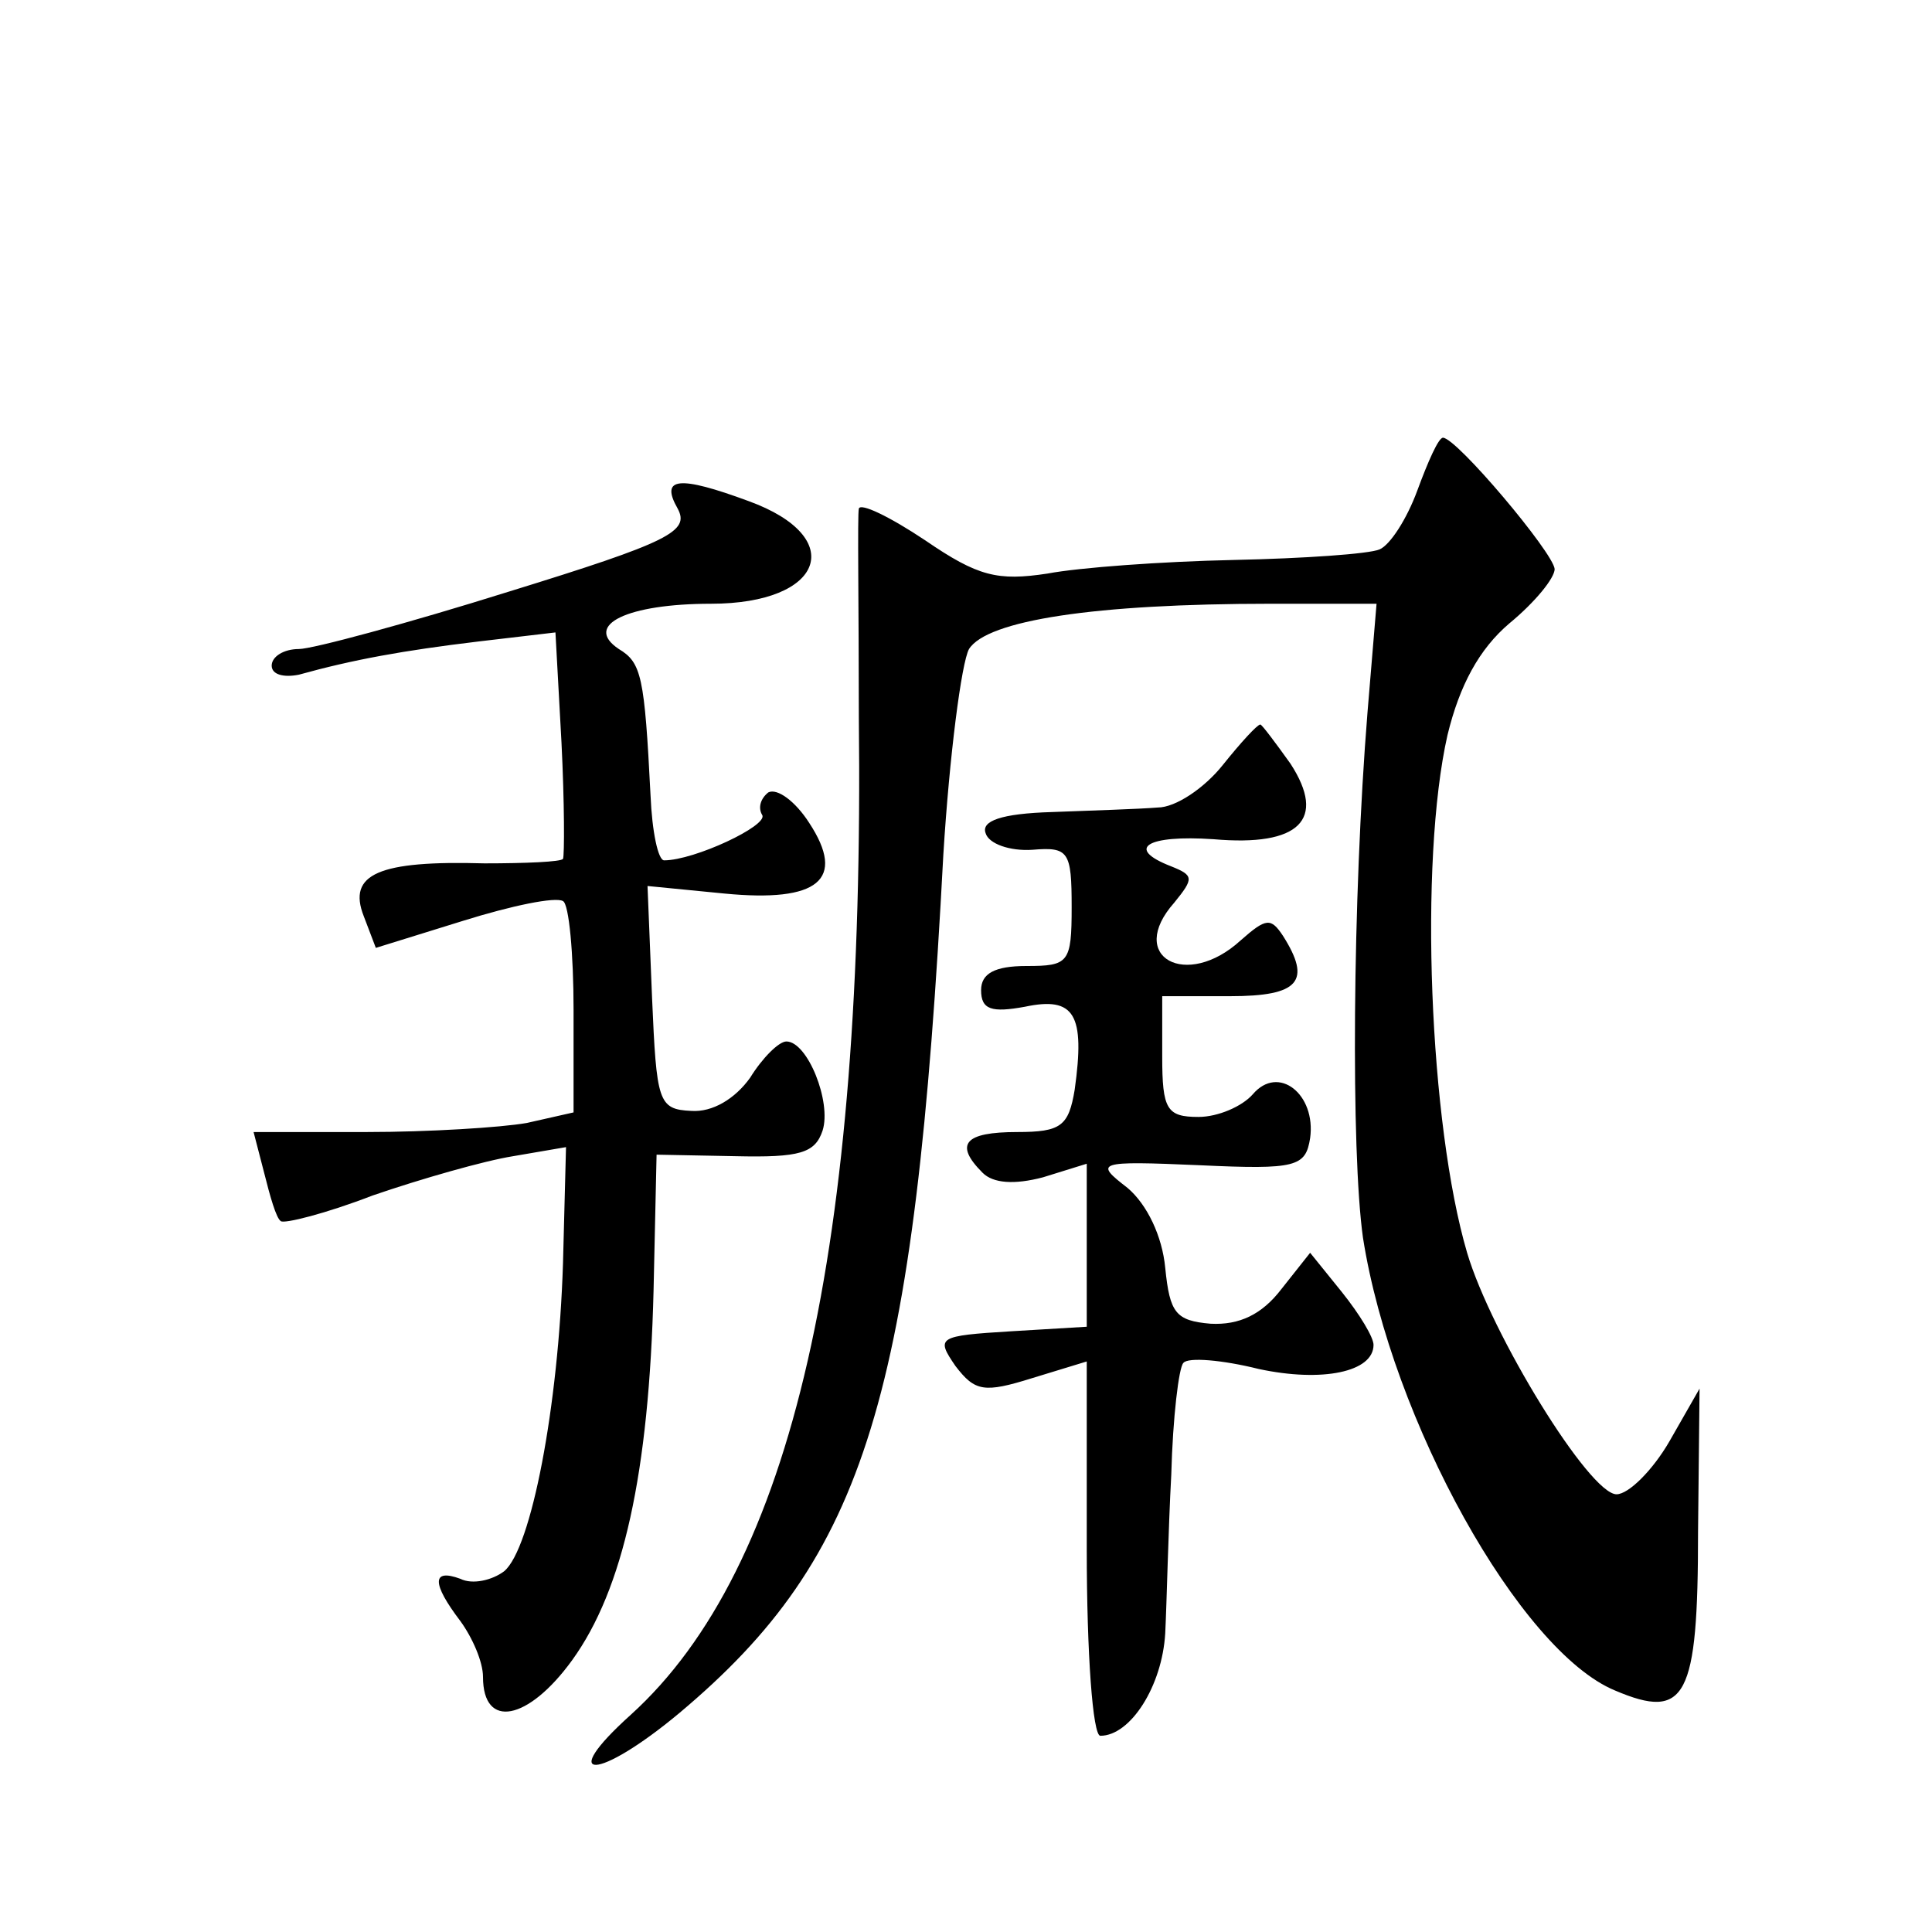
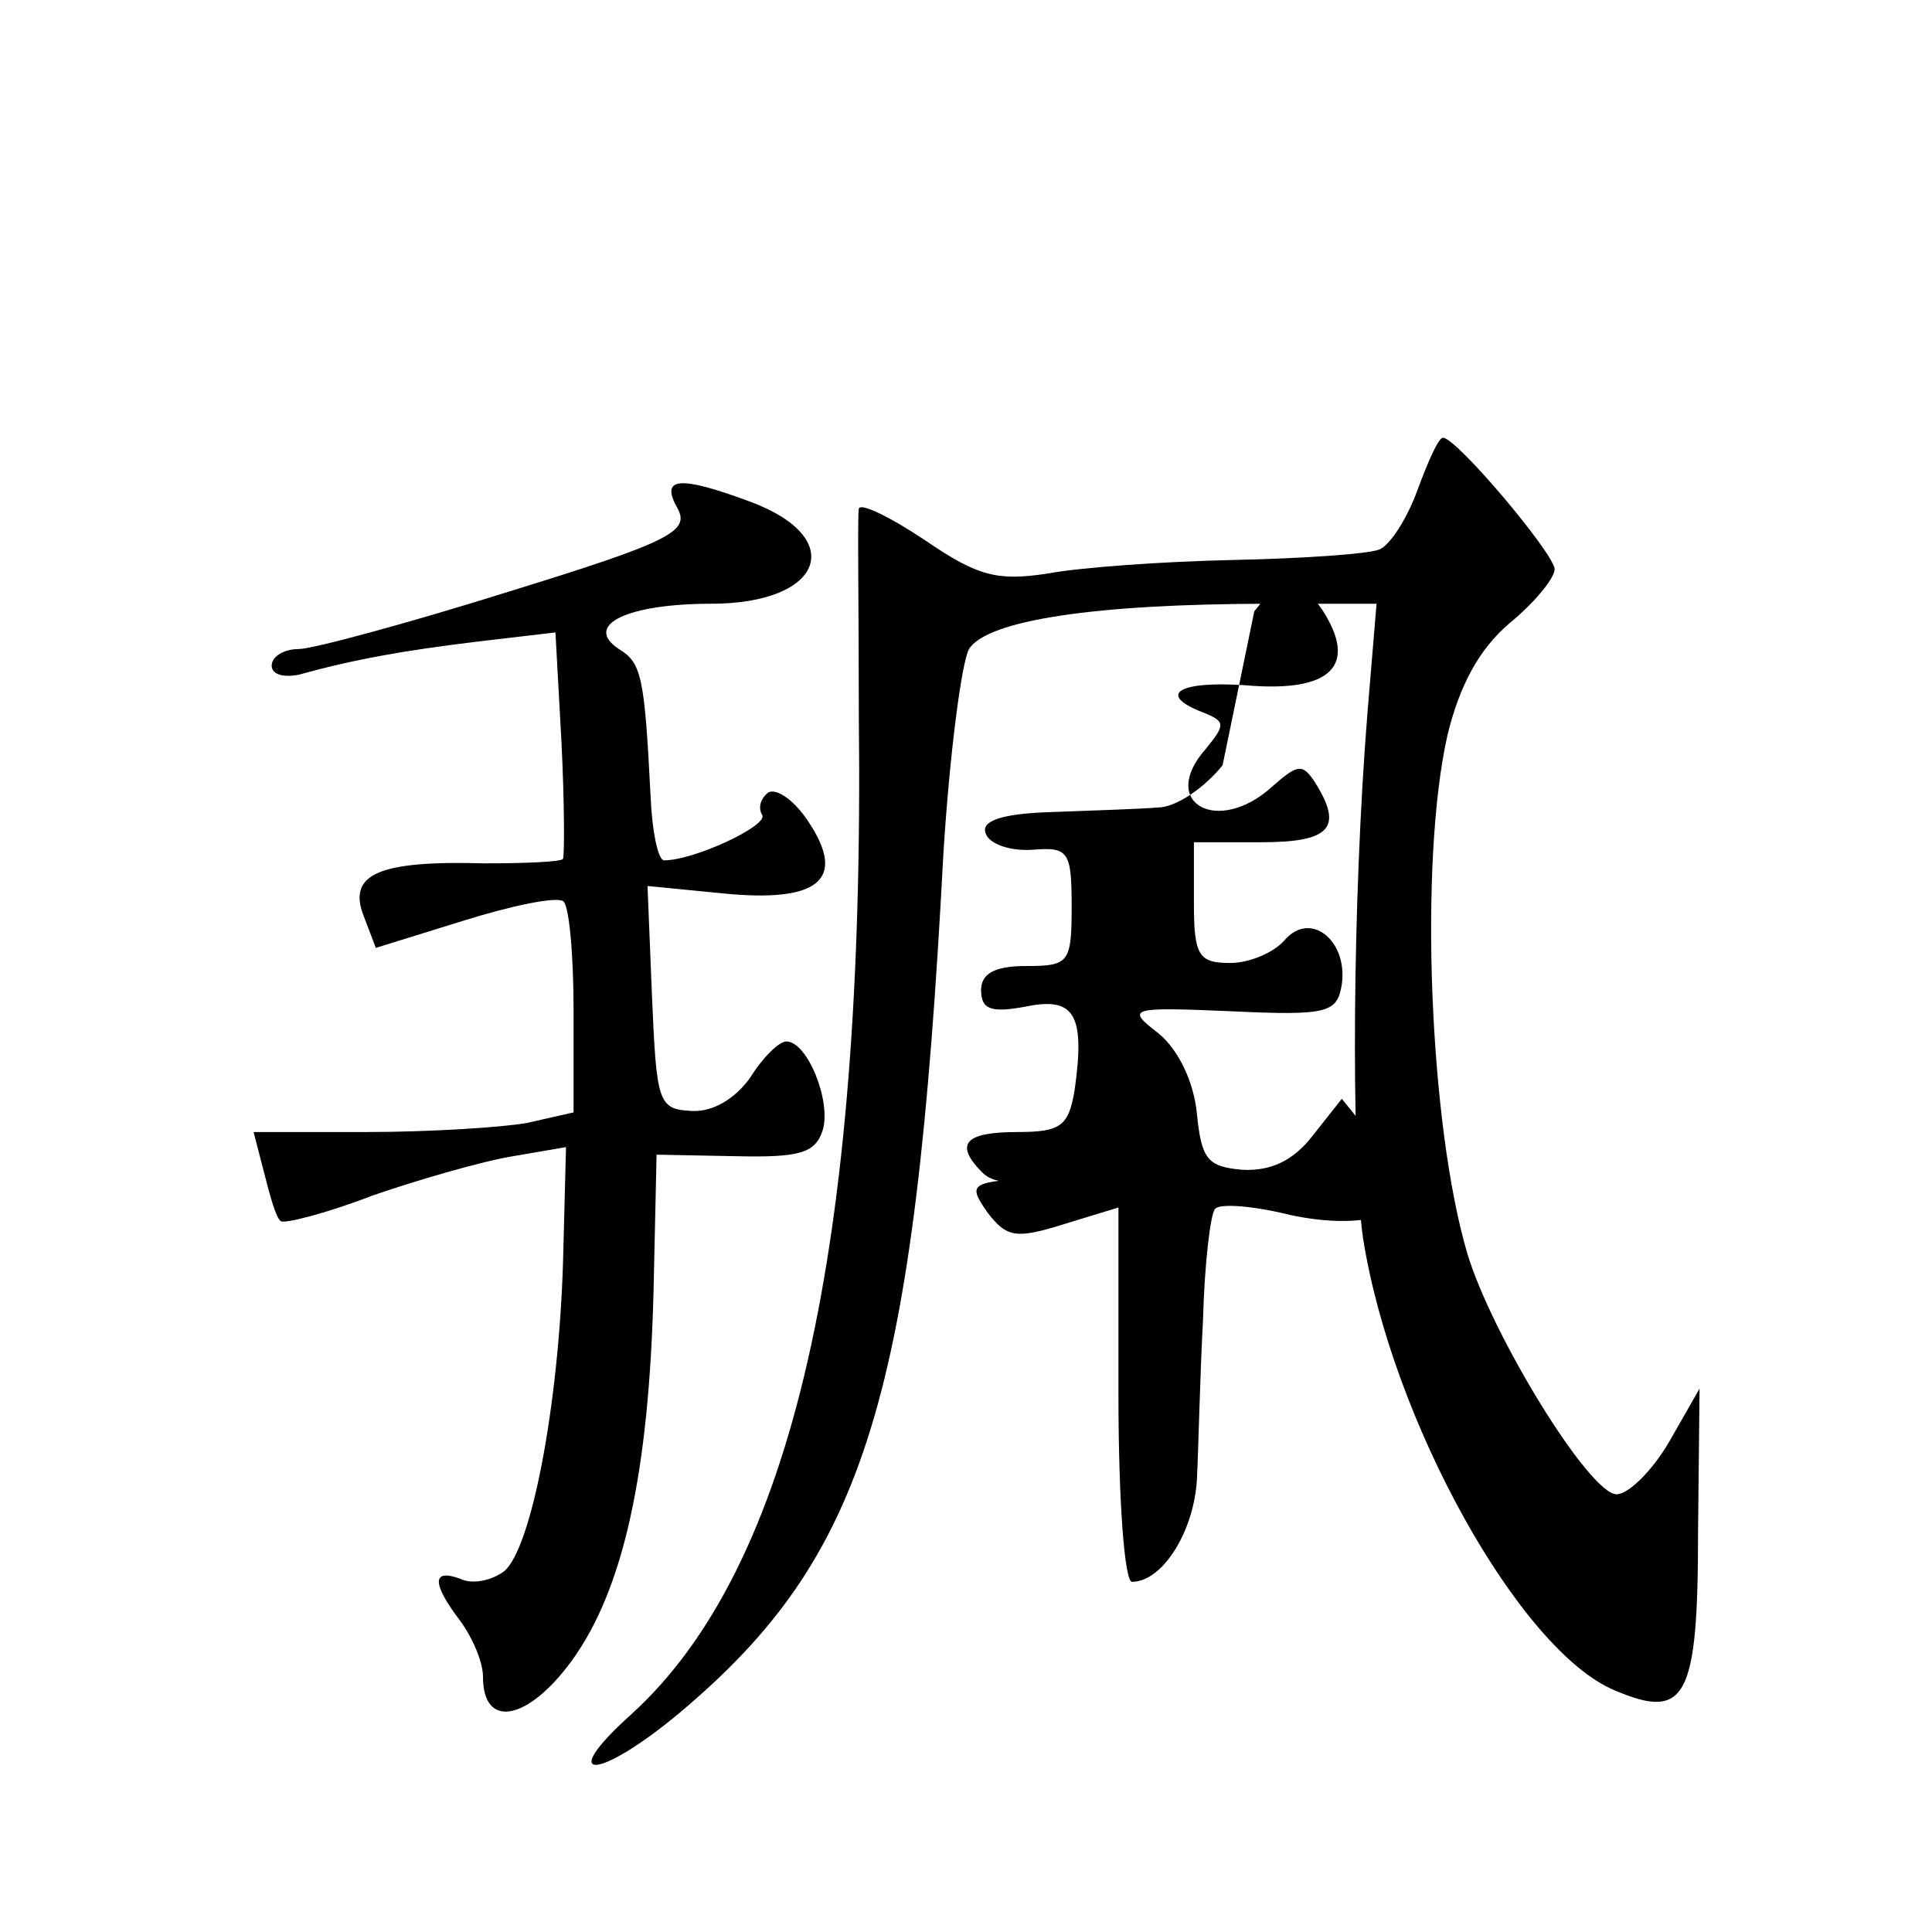
<svg xmlns="http://www.w3.org/2000/svg" version="1.0" width="128pt" height="128pt" viewBox="0 0 128 128" preserveAspectRatio="xMidYMid meet">
  <g transform="translate(0,128) scale(0.1,-0.1)" fill="#0" stroke="none">
-     <path d="M939 955 c-7 -19 -18 -36 -25 -39 -7 -3 -50 -6 -97 -7 -47 -1 -102 -5 -123 -9 -33 -5 -46 -2 -81 22 -24 16 -43 25 -44 21 -1 -4 0 -66 0 -138 4 -353 -44 -564 -151 -661 -50 -45 -22 -44 32 1 124 104 156 209 175 569 4 65 12 127 17 136 12 19 83 30 200 30 l70 0 -6 -72 c-10 -124 -11 -291 -3 -348 19 -121 104 -274 167 -300 47 -20 55 -5 55 105 l1 95 -20 -35 c-11 -19 -27 -35 -35 -35 -18 0 -83 106 -99 160 -25 85 -32 259 -13 343 8 33 21 57 41 74 17 14 30 30 30 36 -1 11 -65 87 -74 87 -3 0 -10 -16 -17 -35z M449 943 c8 -15 -5 -22 -112 -55 -67 -21 -130 -38 -139 -38 -10 0 -18 -5 -18 -11 0 -6 8 -8 18 -6 36 10 69 16 119 22 l51 6 4 -73 c2 -40 2 -75 1 -77 -1 -2 -25 -3 -52 -3 -70 2 -91 -7 -80 -35 l8 -21 58 18 c32 10 61 16 66 13 4 -2 7 -35 7 -72 l0 -68 -31 -7 c-17 -3 -65 -6 -106 -6 l-75 0 7 -27 c4 -16 8 -30 11 -32 2 -2 30 5 61 17 32 11 74 23 93 26 l35 6 -2 -77 c-3 -95 -21 -189 -39 -204 -8 -6 -21 -9 -29 -5 -19 7 -19 -3 0 -28 8 -11 15 -27 15 -37 0 -35 30 -29 59 11 34 47 51 124 54 245 l2 90 52 -1 c43 -1 53 2 58 17 6 19 -10 59 -24 59 -5 0 -16 -11 -24 -24 -10 -14 -25 -23 -39 -22 -22 1 -23 6 -26 75 l-3 74 51 -5 c62 -6 81 9 56 47 -9 14 -21 23 -27 20 -5 -4 -7 -10 -4 -15 4 -7 -45 -30 -65 -30 -4 0 -8 19 -9 43 -4 79 -6 88 -21 97 -24 16 6 30 61 30 75 0 91 44 25 68 -46 17 -59 16 -47 -5z M810 773 c-12 -15 -31 -28 -43 -28 -12 -1 -44 -2 -70 -3 -34 -1 -47 -6 -44 -14 2 -7 16 -12 31 -11 24 2 26 -1 26 -38 0 -37 -2 -39 -30 -39 -21 0 -30 -5 -30 -16 0 -13 7 -15 29 -11 33 7 40 -5 33 -55 -4 -24 -9 -28 -38 -28 -35 0 -42 -8 -23 -27 7 -7 21 -8 40 -3 l29 9 0 -54 0 -54 -50 -3 c-49 -3 -50 -4 -37 -23 13 -17 19 -18 51 -8 l36 11 0 -124 c0 -70 4 -124 9 -124 20 0 41 33 43 68 1 20 2 68 4 105 1 38 5 71 8 74 3 4 26 2 50 -4 42 -9 76 -2 76 16 0 5 -9 20 -21 35 l-21 26 -19 -24 c-13 -17 -28 -24 -47 -23 -23 2 -27 7 -30 37 -2 21 -12 42 -25 53 -22 17 -21 18 48 15 64 -3 70 -1 73 18 4 29 -21 49 -38 29 -7 -8 -23 -15 -36 -15 -21 0 -24 5 -24 40 l0 40 45 0 c46 0 54 10 35 40 -8 12 -11 12 -28 -3 -36 -33 -76 -11 -44 25 13 16 13 18 -2 24 -31 12 -16 21 28 18 57 -5 75 13 51 50 -10 14 -19 26 -20 26 -2 0 -13 -12 -25 -27z" />
+     <path d="M939 955 c-7 -19 -18 -36 -25 -39 -7 -3 -50 -6 -97 -7 -47 -1 -102 -5 -123 -9 -33 -5 -46 -2 -81 22 -24 16 -43 25 -44 21 -1 -4 0 -66 0 -138 4 -353 -44 -564 -151 -661 -50 -45 -22 -44 32 1 124 104 156 209 175 569 4 65 12 127 17 136 12 19 83 30 200 30 l70 0 -6 -72 c-10 -124 -11 -291 -3 -348 19 -121 104 -274 167 -300 47 -20 55 -5 55 105 l1 95 -20 -35 c-11 -19 -27 -35 -35 -35 -18 0 -83 106 -99 160 -25 85 -32 259 -13 343 8 33 21 57 41 74 17 14 30 30 30 36 -1 11 -65 87 -74 87 -3 0 -10 -16 -17 -35z M449 943 c8 -15 -5 -22 -112 -55 -67 -21 -130 -38 -139 -38 -10 0 -18 -5 -18 -11 0 -6 8 -8 18 -6 36 10 69 16 119 22 l51 6 4 -73 c2 -40 2 -75 1 -77 -1 -2 -25 -3 -52 -3 -70 2 -91 -7 -80 -35 l8 -21 58 18 c32 10 61 16 66 13 4 -2 7 -35 7 -72 l0 -68 -31 -7 c-17 -3 -65 -6 -106 -6 l-75 0 7 -27 c4 -16 8 -30 11 -32 2 -2 30 5 61 17 32 11 74 23 93 26 l35 6 -2 -77 c-3 -95 -21 -189 -39 -204 -8 -6 -21 -9 -29 -5 -19 7 -19 -3 0 -28 8 -11 15 -27 15 -37 0 -35 30 -29 59 11 34 47 51 124 54 245 l2 90 52 -1 c43 -1 53 2 58 17 6 19 -10 59 -24 59 -5 0 -16 -11 -24 -24 -10 -14 -25 -23 -39 -22 -22 1 -23 6 -26 75 l-3 74 51 -5 c62 -6 81 9 56 47 -9 14 -21 23 -27 20 -5 -4 -7 -10 -4 -15 4 -7 -45 -30 -65 -30 -4 0 -8 19 -9 43 -4 79 -6 88 -21 97 -24 16 6 30 61 30 75 0 91 44 25 68 -46 17 -59 16 -47 -5z M810 773 c-12 -15 -31 -28 -43 -28 -12 -1 -44 -2 -70 -3 -34 -1 -47 -6 -44 -14 2 -7 16 -12 31 -11 24 2 26 -1 26 -38 0 -37 -2 -39 -30 -39 -21 0 -30 -5 -30 -16 0 -13 7 -15 29 -11 33 7 40 -5 33 -55 -4 -24 -9 -28 -38 -28 -35 0 -42 -8 -23 -27 7 -7 21 -8 40 -3 c-49 -3 -50 -4 -37 -23 13 -17 19 -18 51 -8 l36 11 0 -124 c0 -70 4 -124 9 -124 20 0 41 33 43 68 1 20 2 68 4 105 1 38 5 71 8 74 3 4 26 2 50 -4 42 -9 76 -2 76 16 0 5 -9 20 -21 35 l-21 26 -19 -24 c-13 -17 -28 -24 -47 -23 -23 2 -27 7 -30 37 -2 21 -12 42 -25 53 -22 17 -21 18 48 15 64 -3 70 -1 73 18 4 29 -21 49 -38 29 -7 -8 -23 -15 -36 -15 -21 0 -24 5 -24 40 l0 40 45 0 c46 0 54 10 35 40 -8 12 -11 12 -28 -3 -36 -33 -76 -11 -44 25 13 16 13 18 -2 24 -31 12 -16 21 28 18 57 -5 75 13 51 50 -10 14 -19 26 -20 26 -2 0 -13 -12 -25 -27z" />
  </g>
</svg>